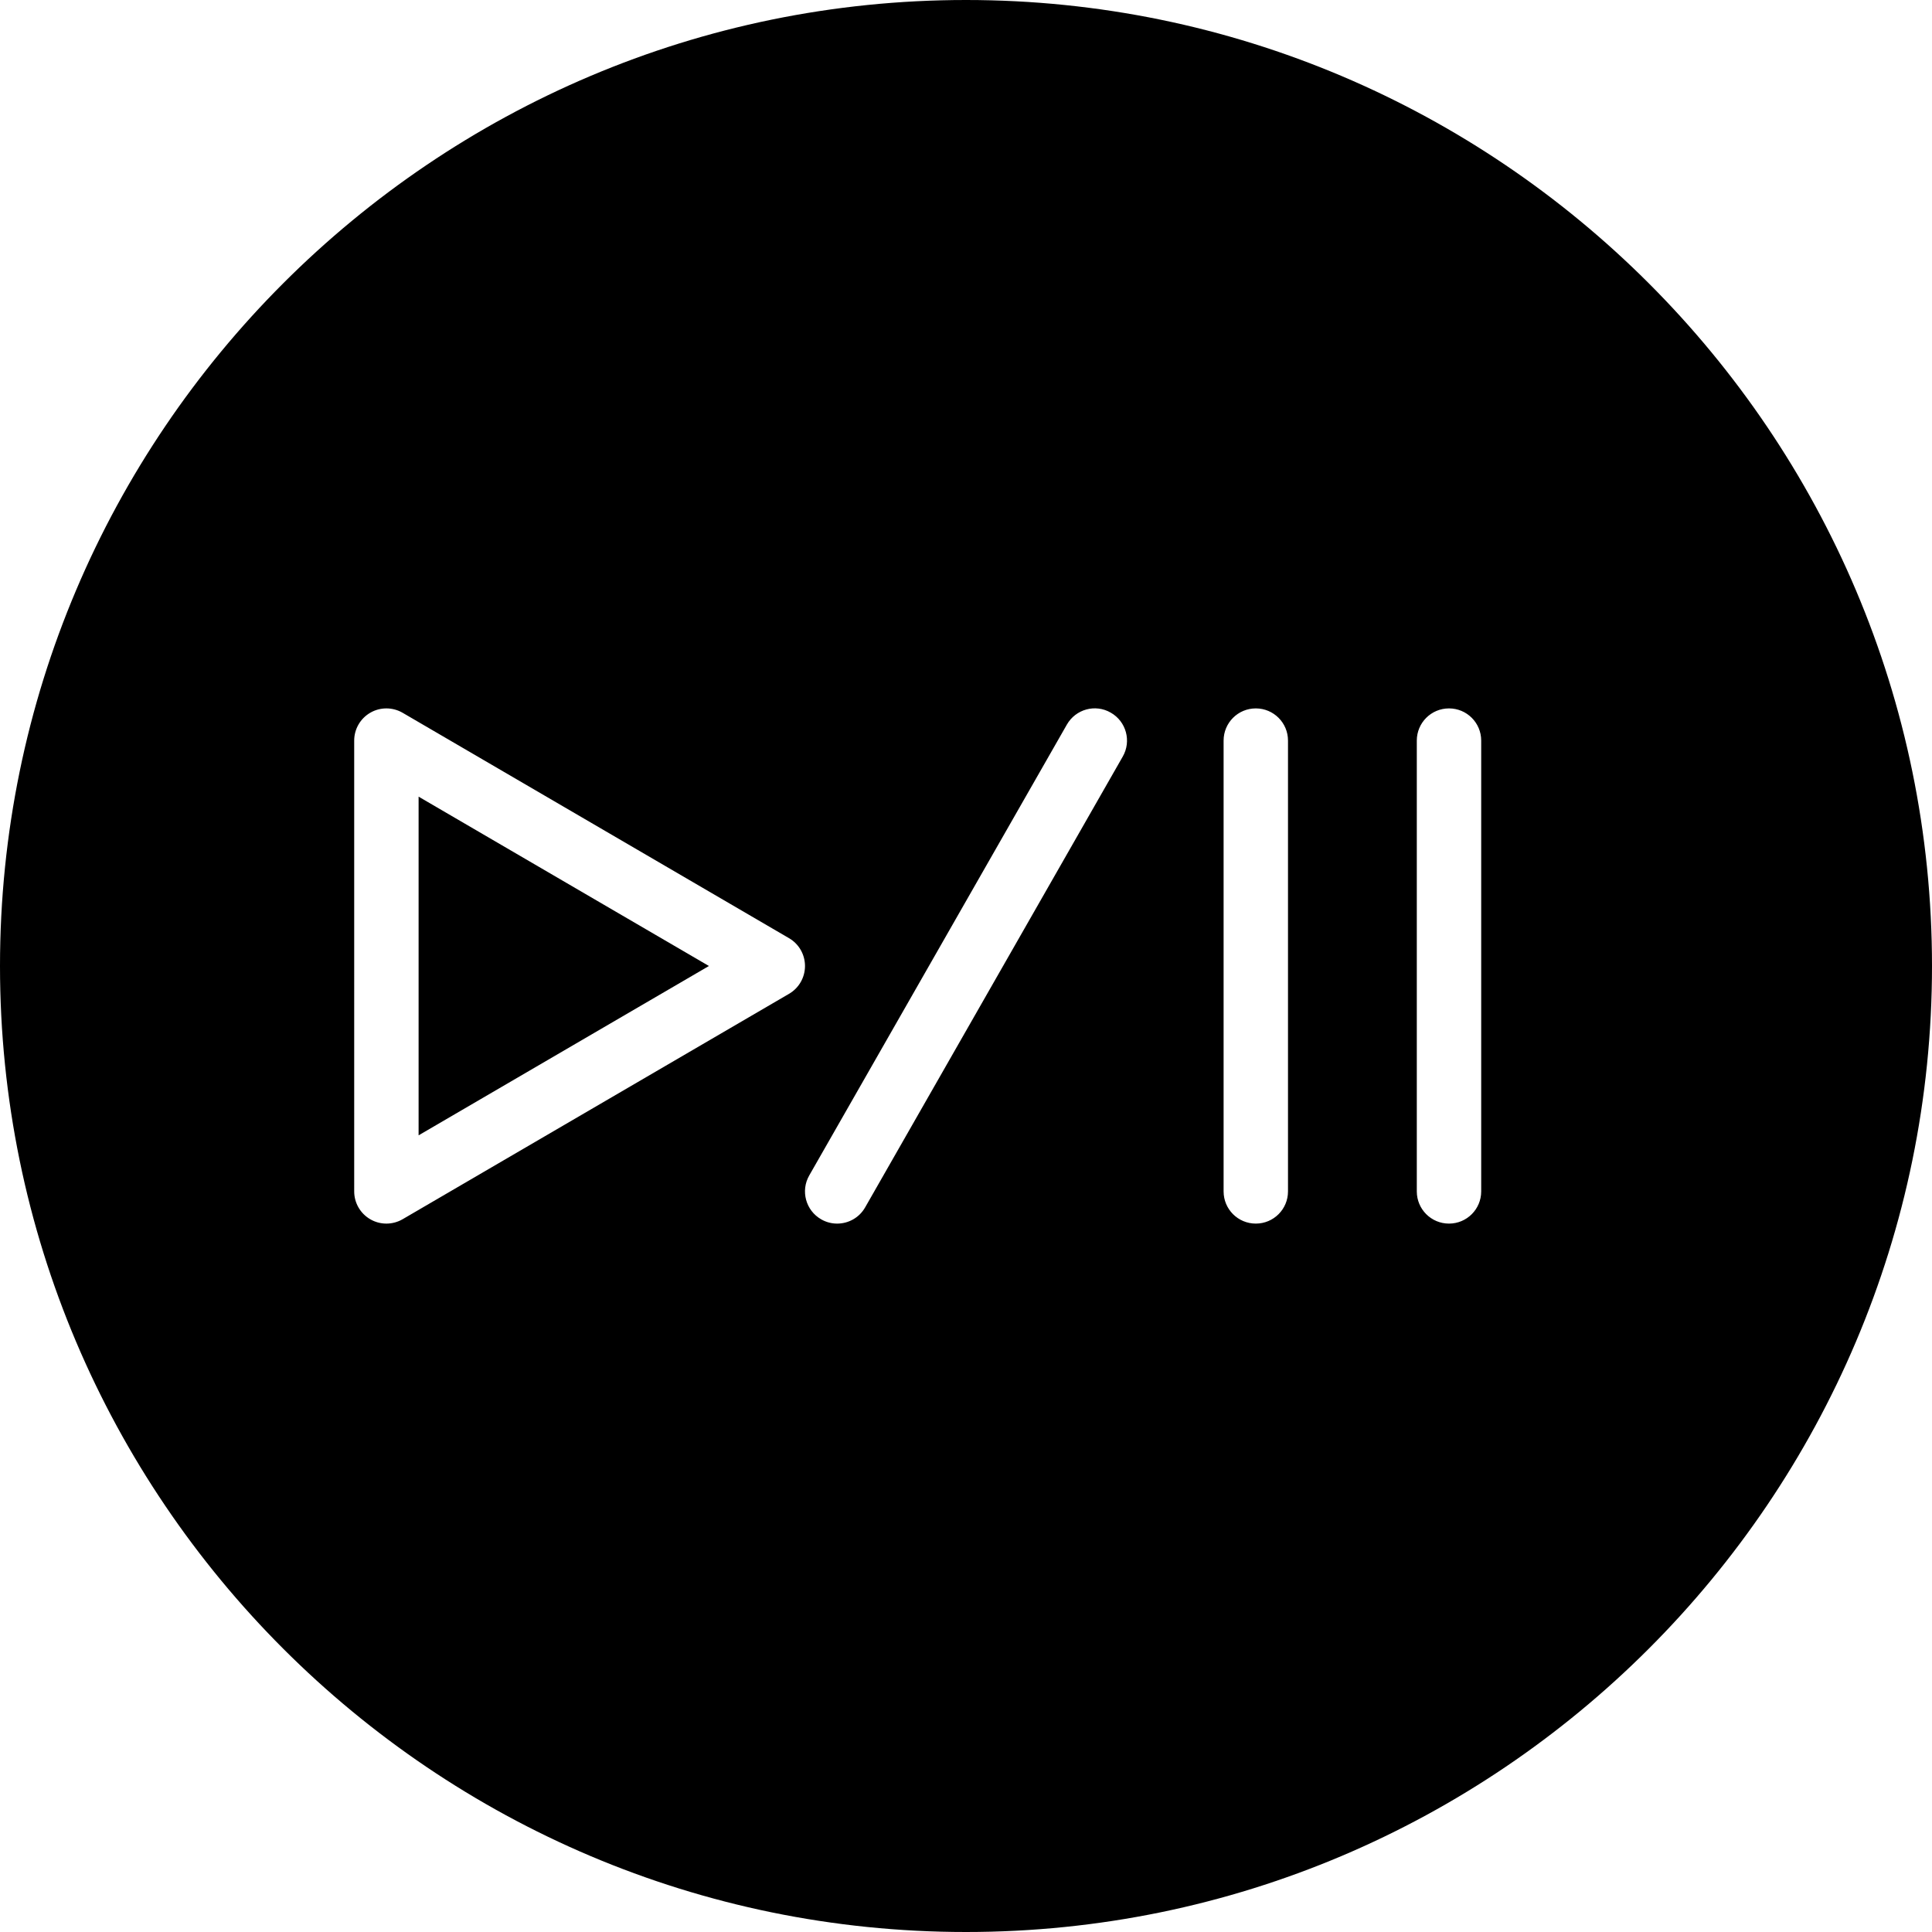
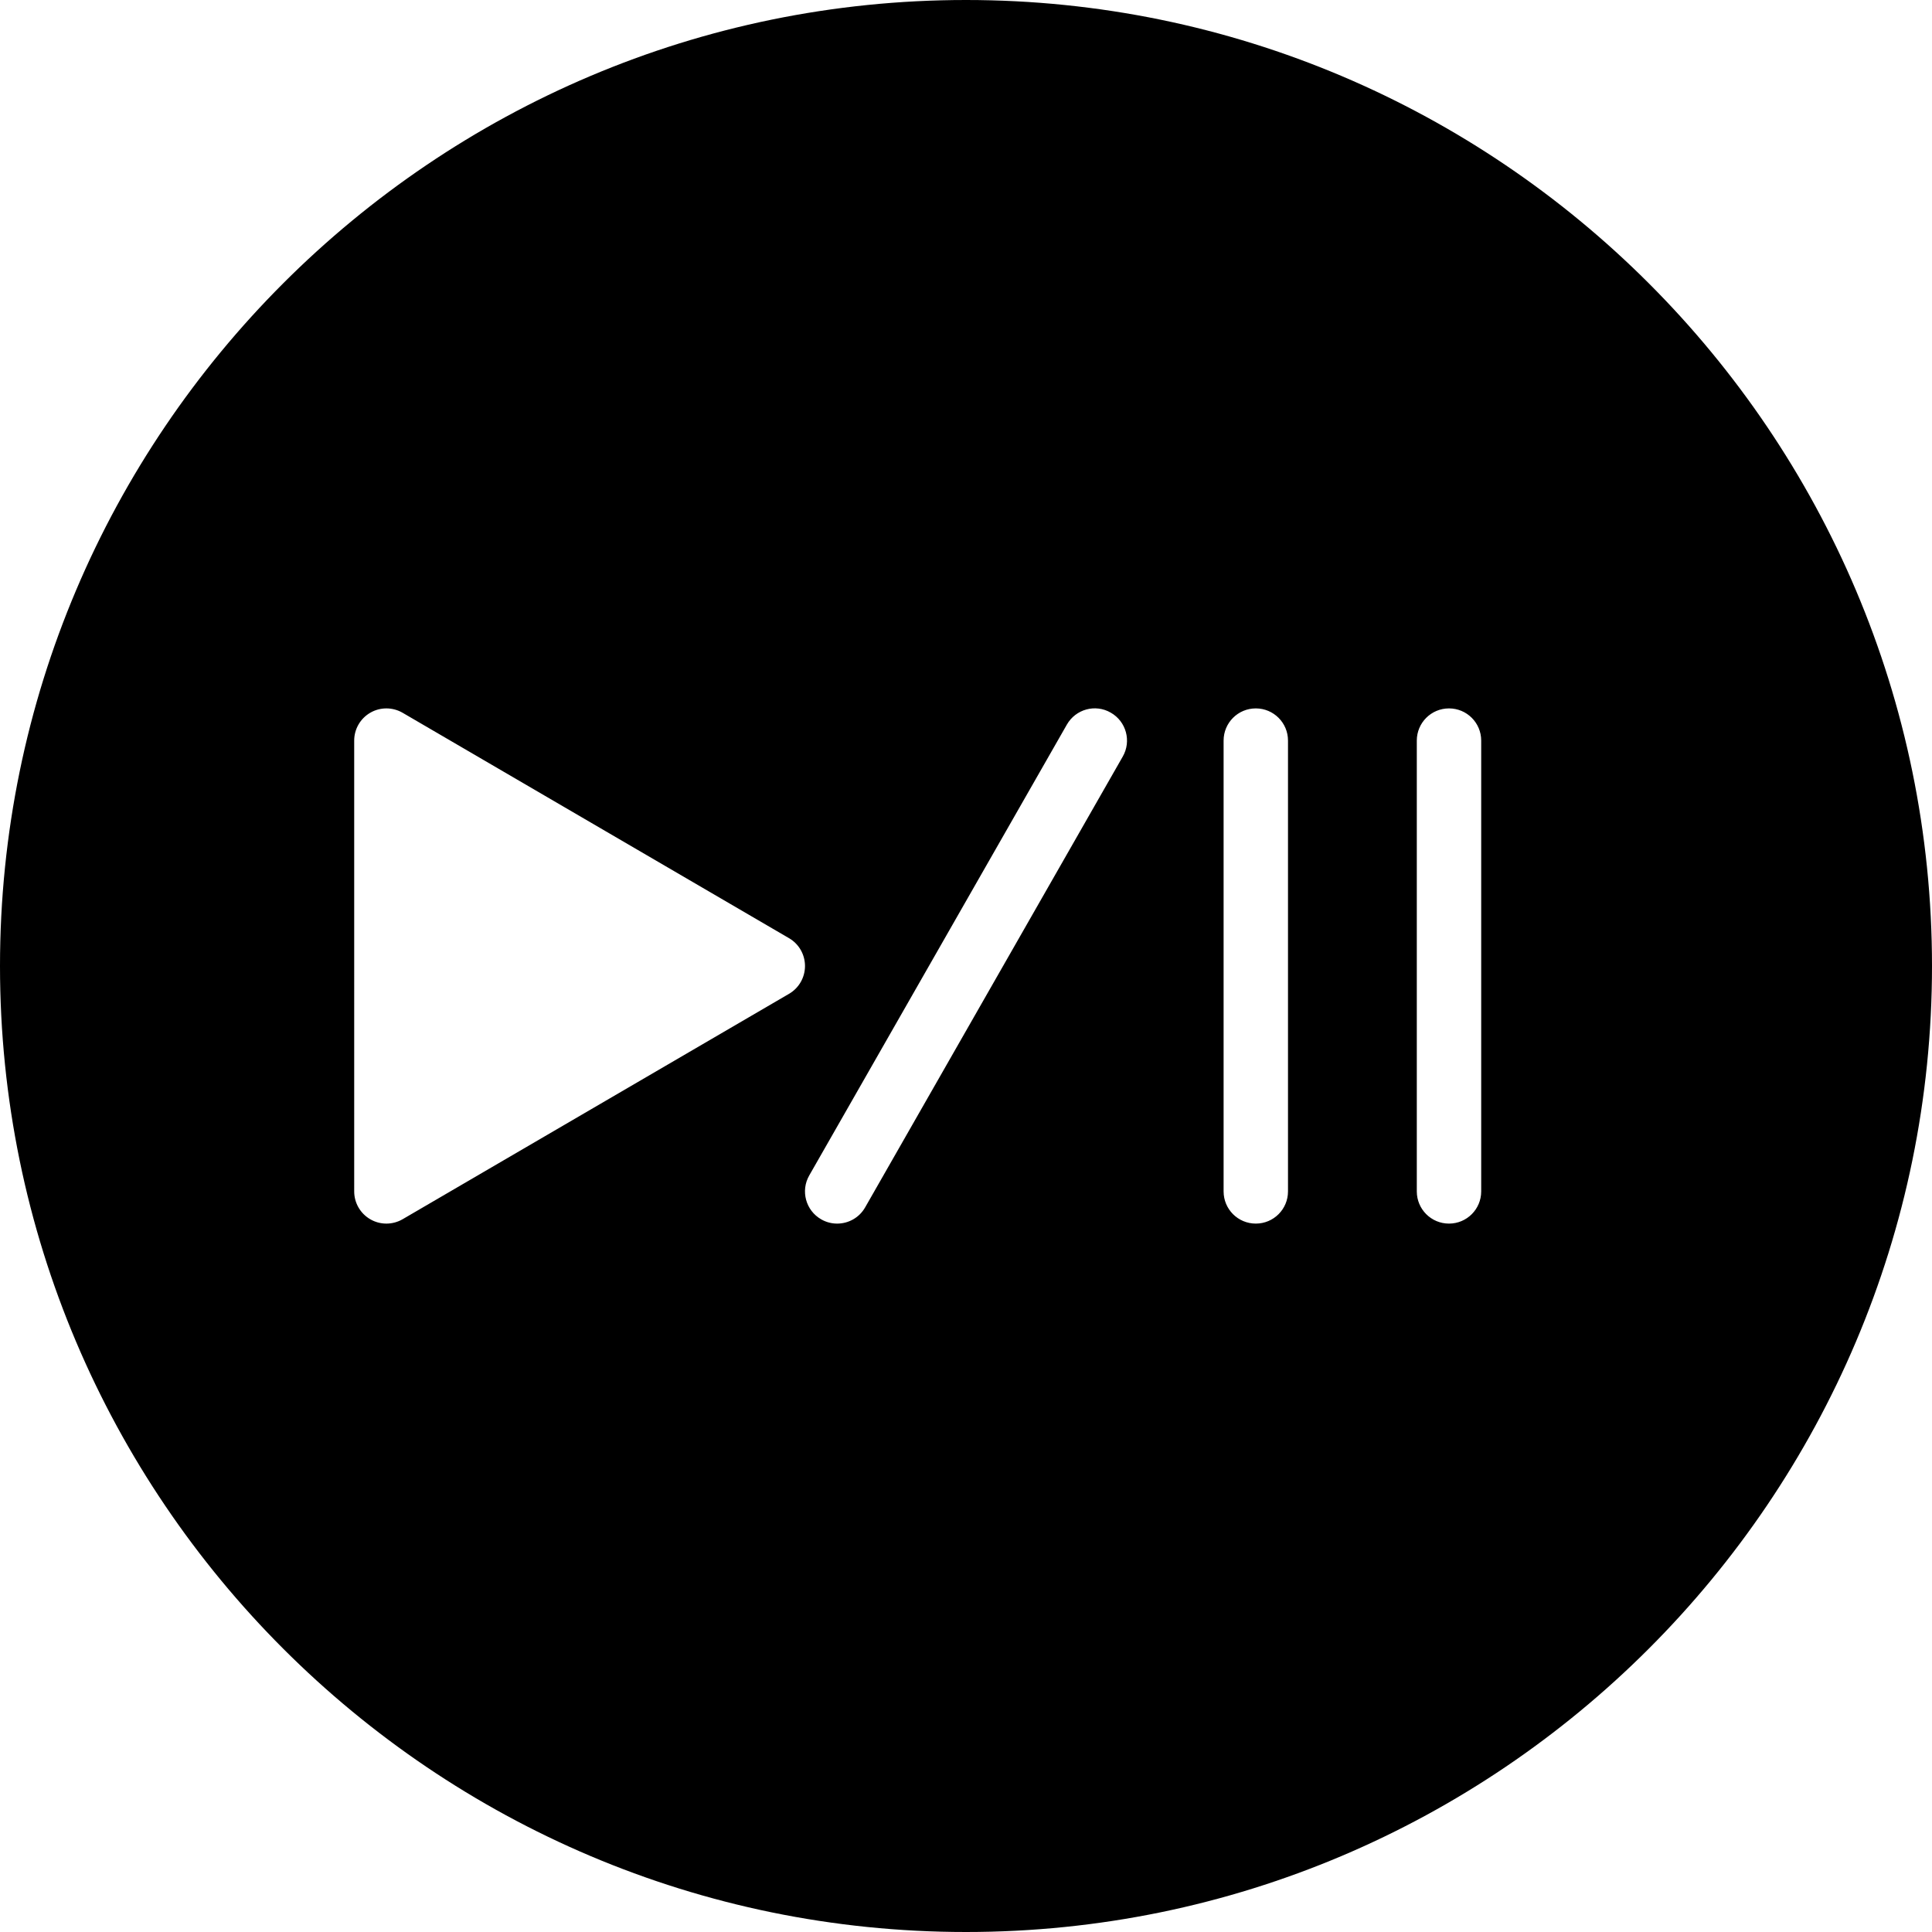
<svg xmlns="http://www.w3.org/2000/svg" fill="#000000" height="800px" width="800px" version="1.1" id="Layer_1" viewBox="0 0 512 512" xml:space="preserve">
  <g>
    <g>
      <g>
-         <polygon points="110.933,300.875 187.87,255.998 110.933,211.122    " />
        <path d="M256,0C114.842,0,0,114.842,0,256s114.842,256,256,256s256-114.842,256-256S397.158,0,256,0z M209.101,263.373     l-102.4,59.733c-1.323,0.768-2.816,1.161-4.301,1.161c-1.468,0-2.935-0.375-4.25-1.135c-2.654-1.527-4.284-4.344-4.284-7.398     V196.267c0-3.055,1.63-5.871,4.284-7.398c2.645-1.527,5.914-1.502,8.55,0.026l102.4,59.733c2.628,1.527,4.233,4.344,4.233,7.373     C213.333,259.029,211.729,261.845,209.101,263.373z M297.54,200.499l-68.267,119.467c-1.57,2.756-4.446,4.301-7.415,4.301     c-1.434,0-2.893-0.358-4.224-1.126c-4.096-2.338-5.521-7.552-3.174-11.639l68.267-119.467c2.33-4.096,7.543-5.547,11.639-3.174     C298.462,191.198,299.887,196.412,297.54,200.499z M341.333,315.733c0,4.719-3.814,8.533-8.533,8.533     c-4.719,0-8.533-3.814-8.533-8.533V196.267c0-4.719,3.814-8.533,8.533-8.533c4.719,0,8.533,3.814,8.533,8.533V315.733z      M392.533,315.733c0,4.719-3.814,8.533-8.533,8.533c-4.719,0-8.533-3.814-8.533-8.533V196.267c0-4.719,3.814-8.533,8.533-8.533     c4.719,0,8.533,3.814,8.533,8.533V315.733z" />
      </g>
    </g>
  </g>
</svg>